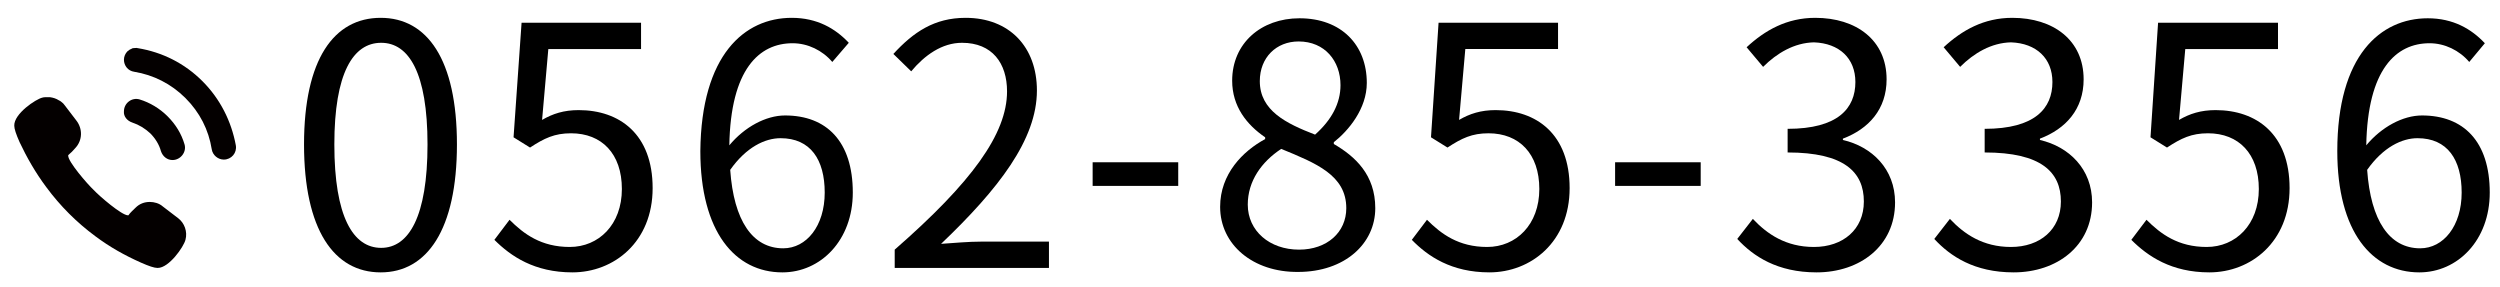
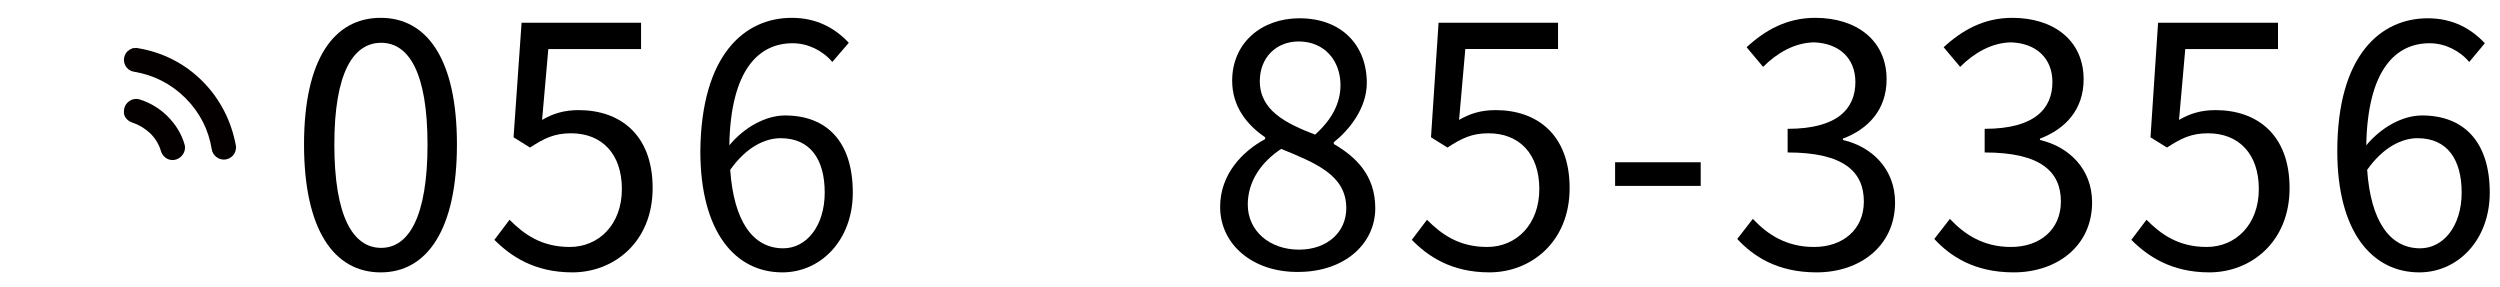
<svg xmlns="http://www.w3.org/2000/svg" version="1.1" id="レイヤー_1" x="0px" y="0px" viewBox="0 0 560.8 64.4" style="enable-background:new 0 0 560.8 64.4;" xml:space="preserve">
  <style type="text/css">
	.st0{fill:#040000;}
</style>
  <g>
    <path d="M68.2,32.4C68.2,13.3,74.9,4,85.4,4c10.4,0,17.1,9.3,17.1,28.4c0,19.1-6.7,28.7-17.1,28.7C74.9,61.1,68.2,51.5,68.2,32.4z    M95.9,32.4c0-16.1-4.2-22.8-10.4-22.8c-6.3,0-10.5,6.8-10.5,22.8c0,16.2,4.2,23.2,10.5,23.2C91.7,55.6,95.9,48.6,95.9,32.4z" />
    <path d="M110.9,53.8l3.4-4.5c3.2,3.2,7.1,6.1,13.5,6.1c6.5,0,11.7-5,11.7-13c0-7.9-4.5-12.5-11.4-12.5c-3.7,0-6,1.1-9.2,3.2   l-3.7-2.3L117,5.1h26.8v5.9H123l-1.4,15.9c2.4-1.4,4.9-2.2,8.2-2.2c9.2,0,16.6,5.4,16.6,17.5c0,12.1-8.7,18.9-18,18.9   C119.9,61.1,114.6,57.5,110.9,53.8z" />
    <path d="M186.7,13.9c-2.2-2.6-5.5-4.2-8.9-4.2c-7.5,0-13.9,5.8-14.2,22.9c3.4-4.1,8.2-6.7,12.5-6.7c9.3,0,15.2,5.8,15.2,17.3   c0,10.7-7.2,17.9-15.8,17.9c-10.6,0-18.4-9.1-18.4-27.2C157.3,12.3,167,4,177.6,4c5.7,0,9.8,2.4,12.8,5.6L186.7,13.9z M185,43.2   c0-7.4-3.2-12.2-9.9-12.2c-3.5,0-7.7,2-11.3,7.1c0.8,11.4,5,17.6,11.9,17.6C180.9,55.7,185,50.7,185,43.2z" />
-     <path d="M200.7,56c17.3-15.1,25.2-26,25.2-35.5c0-6.3-3.3-10.9-10.1-10.9c-4.5,0-8.4,2.8-11.4,6.4l-4-3.9c4.5-4.9,9.2-8.1,16.2-8.1   c9.8,0,16,6.5,16,16.3c0,11-8.6,22.1-21.5,34.4c2.9-0.2,6.2-0.5,9-0.5h15.2v5.9h-34.6V56z" />
-     <path d="M245.1,36.4h19.2v5.3h-19.2V36.4z" />
    <path d="M273.7,46.4c0-7.4,5.1-12.5,10.1-15.2v-0.4c-4.1-2.8-7.4-6.9-7.4-12.7c0-8.4,6.5-14,15.1-14c9.4,0,15.1,6,15.1,14.5   c0,5.8-4.1,10.7-7.4,13.3v0.4c4.8,2.8,9.3,6.9,9.3,14.4c0,8-6.9,14.3-17.3,14.3C281.1,61.1,273.7,54.9,273.7,46.4z M302,46.7   c0-7.4-6.8-10.1-14.6-13.3c-4.4,2.9-7.5,7.2-7.5,12.5c0,5.9,4.9,10.1,11.5,10.1C297.7,56,302,52.1,302,46.7z M300.7,19.1   c0-5.4-3.5-9.8-9.4-9.8c-5,0-8.7,3.6-8.7,8.9c0,6.6,5.9,9.5,12.4,12C298.7,26.9,300.7,23.2,300.7,19.1z" />
    <path d="M316.7,53.8l3.4-4.5c3.2,3.2,7.1,6.1,13.5,6.1c6.5,0,11.7-5,11.7-13c0-7.9-4.5-12.5-11.4-12.5c-3.7,0-6,1.1-9.2,3.2   l-3.7-2.3l1.7-25.7h26.8v5.9h-20.8l-1.4,15.9c2.4-1.4,4.9-2.2,8.2-2.2c9.2,0,16.6,5.4,16.6,17.5c0,12.1-8.7,18.9-18,18.9   C325.6,61.1,320.3,57.5,316.7,53.8z" />
    <path d="M362.3,36.4h19.2v5.3h-19.2V36.4z" />
    <path d="M389.7,53.6l3.5-4.5c3.2,3.4,7.4,6.3,13.7,6.3c6.5,0,11.2-3.9,11.2-10.2c0-6.6-4.4-11-17.1-11v-5.3   c11.3,0,15.2-4.6,15.2-10.5c0-5.3-3.6-8.7-9.3-8.9c-4.4,0.1-8.3,2.4-11.4,5.5l-3.7-4.4c4.1-3.8,9-6.6,15.4-6.6c9.2,0,16,5,16,13.8   c0,6.7-4,11.1-9.8,13.3v0.3c6.5,1.5,11.7,6.5,11.7,14c0,9.8-7.9,15.7-17.6,15.7C398.7,61.1,393.3,57.5,389.7,53.6z" />
    <path d="M433.9,53.6l3.5-4.5c3.2,3.4,7.4,6.3,13.7,6.3c6.5,0,11.2-3.9,11.2-10.2c0-6.6-4.4-11-17.1-11v-5.3   c11.3,0,15.2-4.6,15.2-10.5c0-5.3-3.6-8.7-9.3-8.9c-4.4,0.1-8.3,2.4-11.4,5.5l-3.7-4.4c4.1-3.8,9-6.6,15.4-6.6c9.2,0,16,5,16,13.8   c0,6.7-4,11.1-9.8,13.3v0.3c6.5,1.5,11.7,6.5,11.7,14c0,9.8-7.9,15.7-17.6,15.7C442.9,61.1,437.5,57.5,433.9,53.6z" />
    <path d="M478.1,53.8l3.4-4.5c3.2,3.2,7.1,6.1,13.5,6.1c6.5,0,11.7-5,11.7-13c0-7.9-4.5-12.5-11.4-12.5c-3.7,0-6,1.1-9.2,3.2   l-3.7-2.3l1.7-25.7H511v5.9h-20.8l-1.4,15.9c2.4-1.4,4.9-2.2,8.2-2.2c9.2,0,16.6,5.4,16.6,17.5c0,12.1-8.7,18.9-18,18.9   C487.1,61.1,481.8,57.5,478.1,53.8z" />
    <path d="M553.9,13.9c-2.2-2.6-5.5-4.2-8.9-4.2c-7.5,0-13.9,5.8-14.2,22.9c3.4-4.1,8.2-6.7,12.5-6.7c9.3,0,15.2,5.8,15.2,17.3   c0,10.7-7.2,17.9-15.8,17.9c-10.6,0-18.4-9.1-18.4-27.2c0-21.5,9.7-29.8,20.3-29.8c5.7,0,9.8,2.4,12.8,5.6L553.9,13.9z M552.2,43.2   c0-7.4-3.2-12.2-9.9-12.2c-3.5,0-7.7,2-11.3,7.1c0.8,11.4,5,17.6,11.9,17.6C548.1,55.7,552.2,50.7,552.2,43.2z" />
  </g>
  <g>
-     <path class="st0" d="M21.4,53c3.2,2.4,6.6,4.3,10.2,5.9c1.8,0.8,3,1.2,3.7,1.2l0.1,0c2.5,0,5.8-4.7,6.2-6.3   c0.5-1.8-0.2-3.8-1.7-4.9l-3.4-2.6c-0.8-0.7-1.9-1-2.9-1c-1.2,0-2.3,0.4-3.2,1.3c-0.5,0.5-1.2,1.1-1.6,1.7c0,0-0.1,0-0.1,0   c-1.4,0-6.4-4.3-7.7-5.7c-1.4-1.3-5.8-6.4-5.7-7.7c0-0.1,0-0.1,0-0.1c0.5-0.4,1.2-1.1,1.6-1.6c1.6-1.7,1.7-4.3,0.2-6.2l-2.6-3.4   c-0.2-0.3-0.4-0.5-0.8-0.8c-0.1-0.1-0.3-0.2-0.5-0.3c-0.6-0.4-1.3-0.6-2-0.7c-0.2,0-0.4,0-0.6,0c-0.4,0-0.8,0-1.1,0.1   c-1.4,0.3-6.4,3.6-6.3,6.3c0,0.7,0.4,1.9,1.2,3.7C6,35.3,8,38.8,10.4,42C13.5,46.2,17.2,49.9,21.4,53z" />
    <path class="st0" d="M45.4,18.2c-4-4-9-6.5-14.5-7.4c-0.3-0.1-0.7,0-1,0c0,0,0,0,0,0c-0.2,0-0.3,0.1-0.5,0.2c0,0,0,0,0,0   c-0.2,0.1-0.3,0.1-0.4,0.2c0,0,0,0,0,0c-0.1,0.1-0.3,0.2-0.4,0.3c0,0,0,0,0,0c-0.5,0.5-0.8,1.2-0.8,1.9v0c0,1.3,0.9,2.5,2.3,2.7   c4.3,0.7,8.3,2.7,11.5,5.9c3.2,3.2,5.2,7.1,5.9,11.5c0.2,1.3,1.4,2.3,2.7,2.3c1.7,0,3-1.5,2.7-3.2C51.9,27.2,49.4,22.2,45.4,18.2z" />
    <path class="st0" d="M29.7,27.5c1.5,0.5,2.8,1.3,4,2.4c1.1,1.1,2,2.5,2.4,4c0.4,1.2,1.4,2,2.6,2h0c1.8,0,3.2-1.8,2.7-3.5   c-0.7-2.4-2-4.5-3.8-6.3c-1.8-1.8-4-3.1-6.3-3.8c-1.7-0.5-3.5,0.8-3.5,2.7v0C27.7,26.1,28.5,27.1,29.7,27.5z" />
  </g>
</svg>